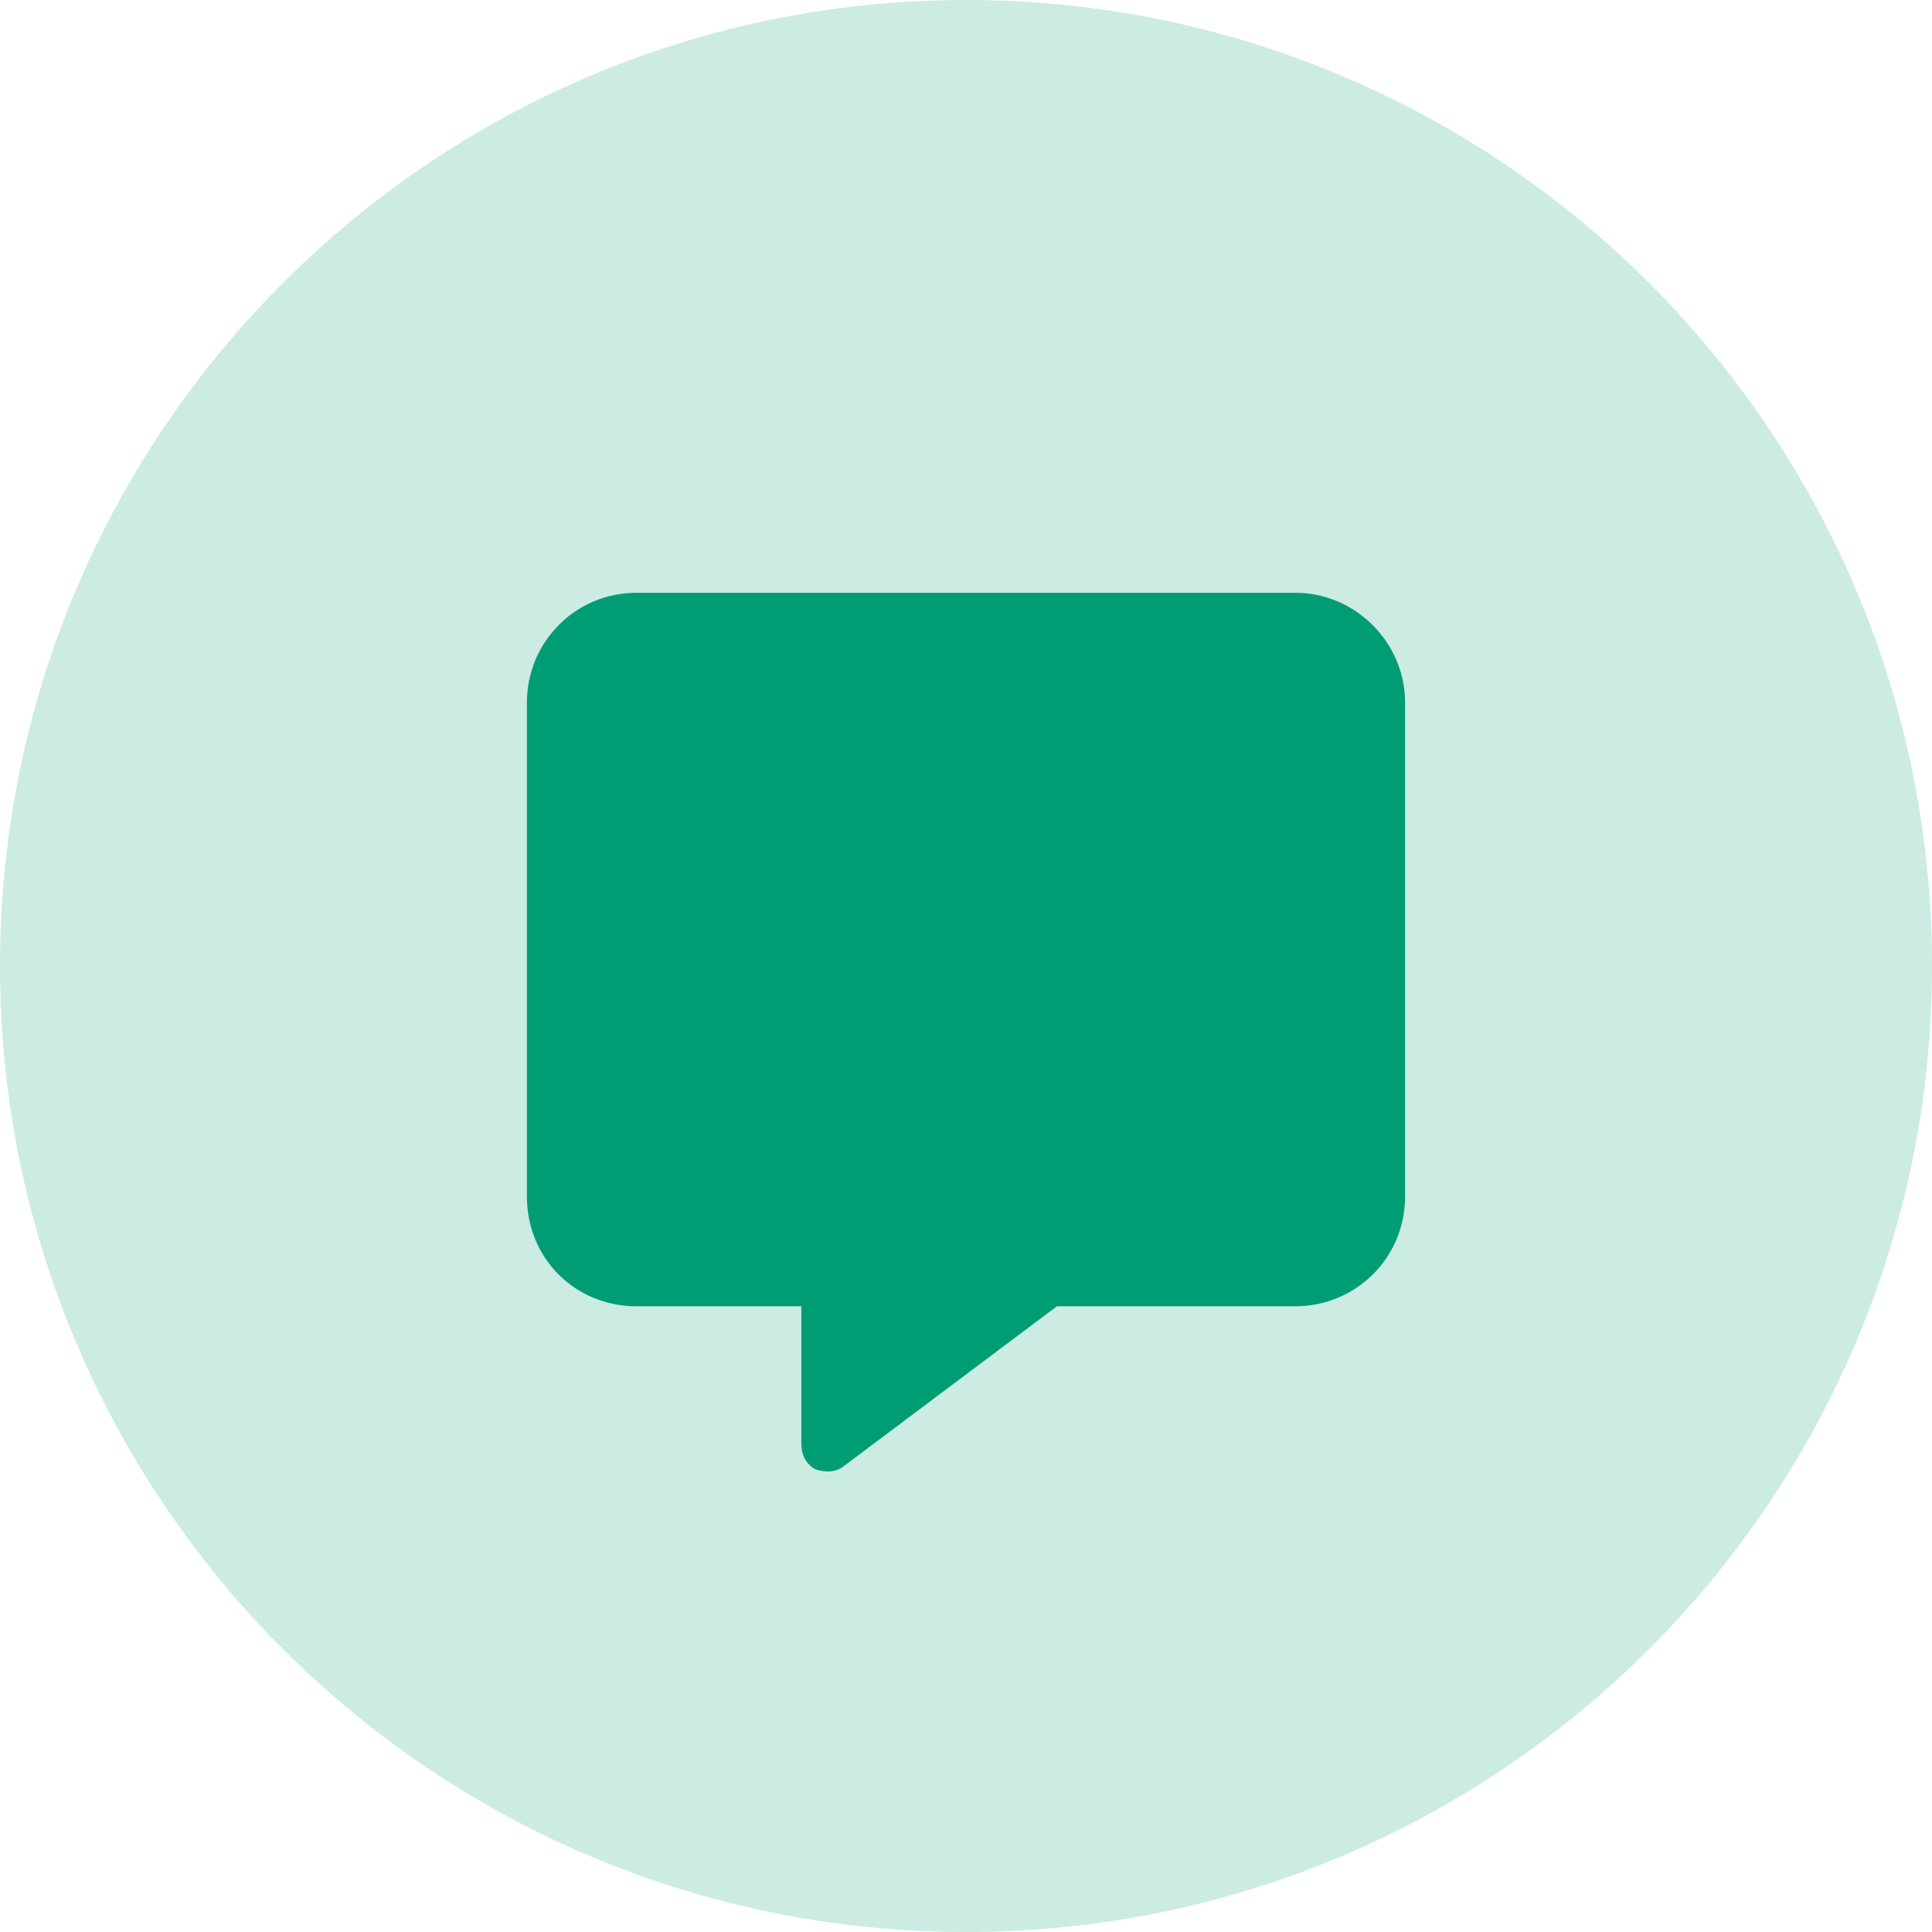
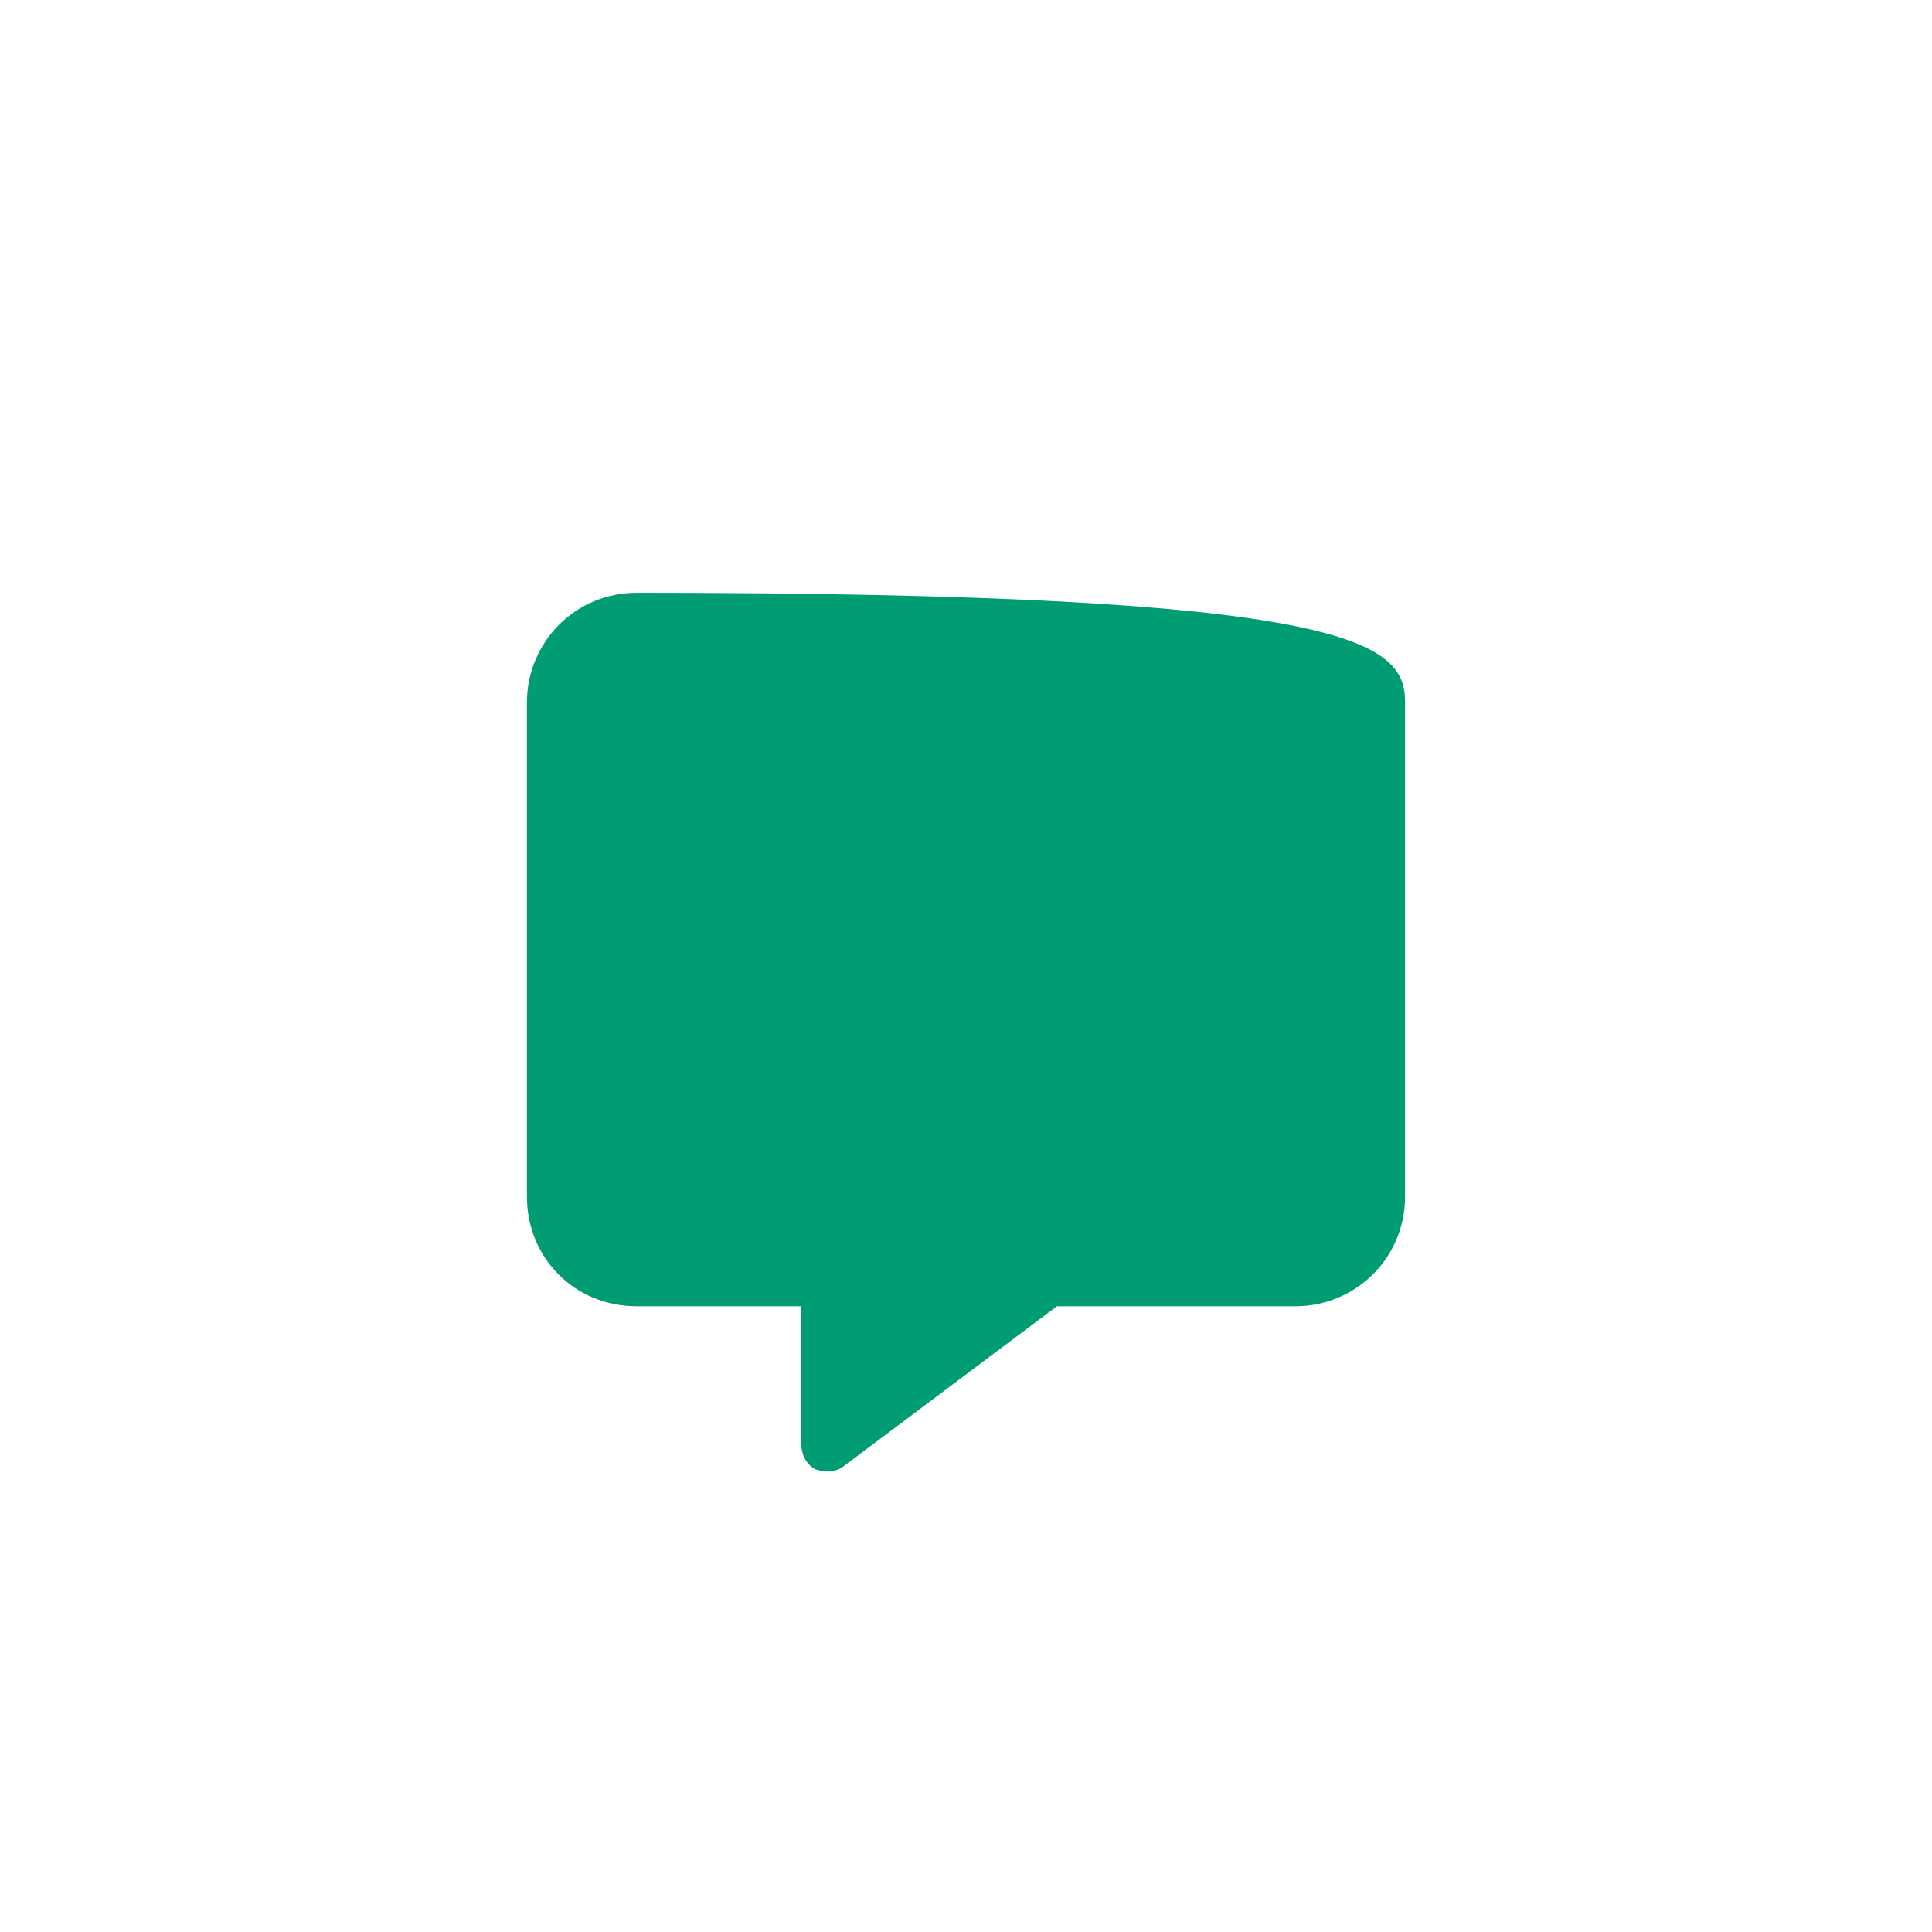
<svg xmlns="http://www.w3.org/2000/svg" width="44" height="44" viewBox="0 0 44 44" fill="none">
-   <path d="M44 22C44 34.15 34.15 44 22 44C9.85 44 0 34.15 0 22C0 9.85 9.85 0 22 0C34.15 0 44 9.85 44 22Z" fill="#CCEBE3" />
-   <path d="M14.5 13.5H29.5C30.867 13.5 32 14.633 32 16V27.25C32 28.656 30.867 29.75 29.5 29.75H24.07L19.227 33.383C19.031 33.539 18.797 33.539 18.562 33.461C18.367 33.344 18.25 33.148 18.25 32.875V29.75H14.5C13.094 29.75 12 28.656 12 27.25V16C12 14.633 13.094 13.5 14.5 13.5Z" fill="#009D75" />
+   <path d="M14.5 13.5C30.867 13.5 32 14.633 32 16V27.25C32 28.656 30.867 29.75 29.5 29.75H24.07L19.227 33.383C19.031 33.539 18.797 33.539 18.562 33.461C18.367 33.344 18.25 33.148 18.25 32.875V29.75H14.5C13.094 29.75 12 28.656 12 27.25V16C12 14.633 13.094 13.5 14.5 13.5Z" fill="#009D75" />
</svg>